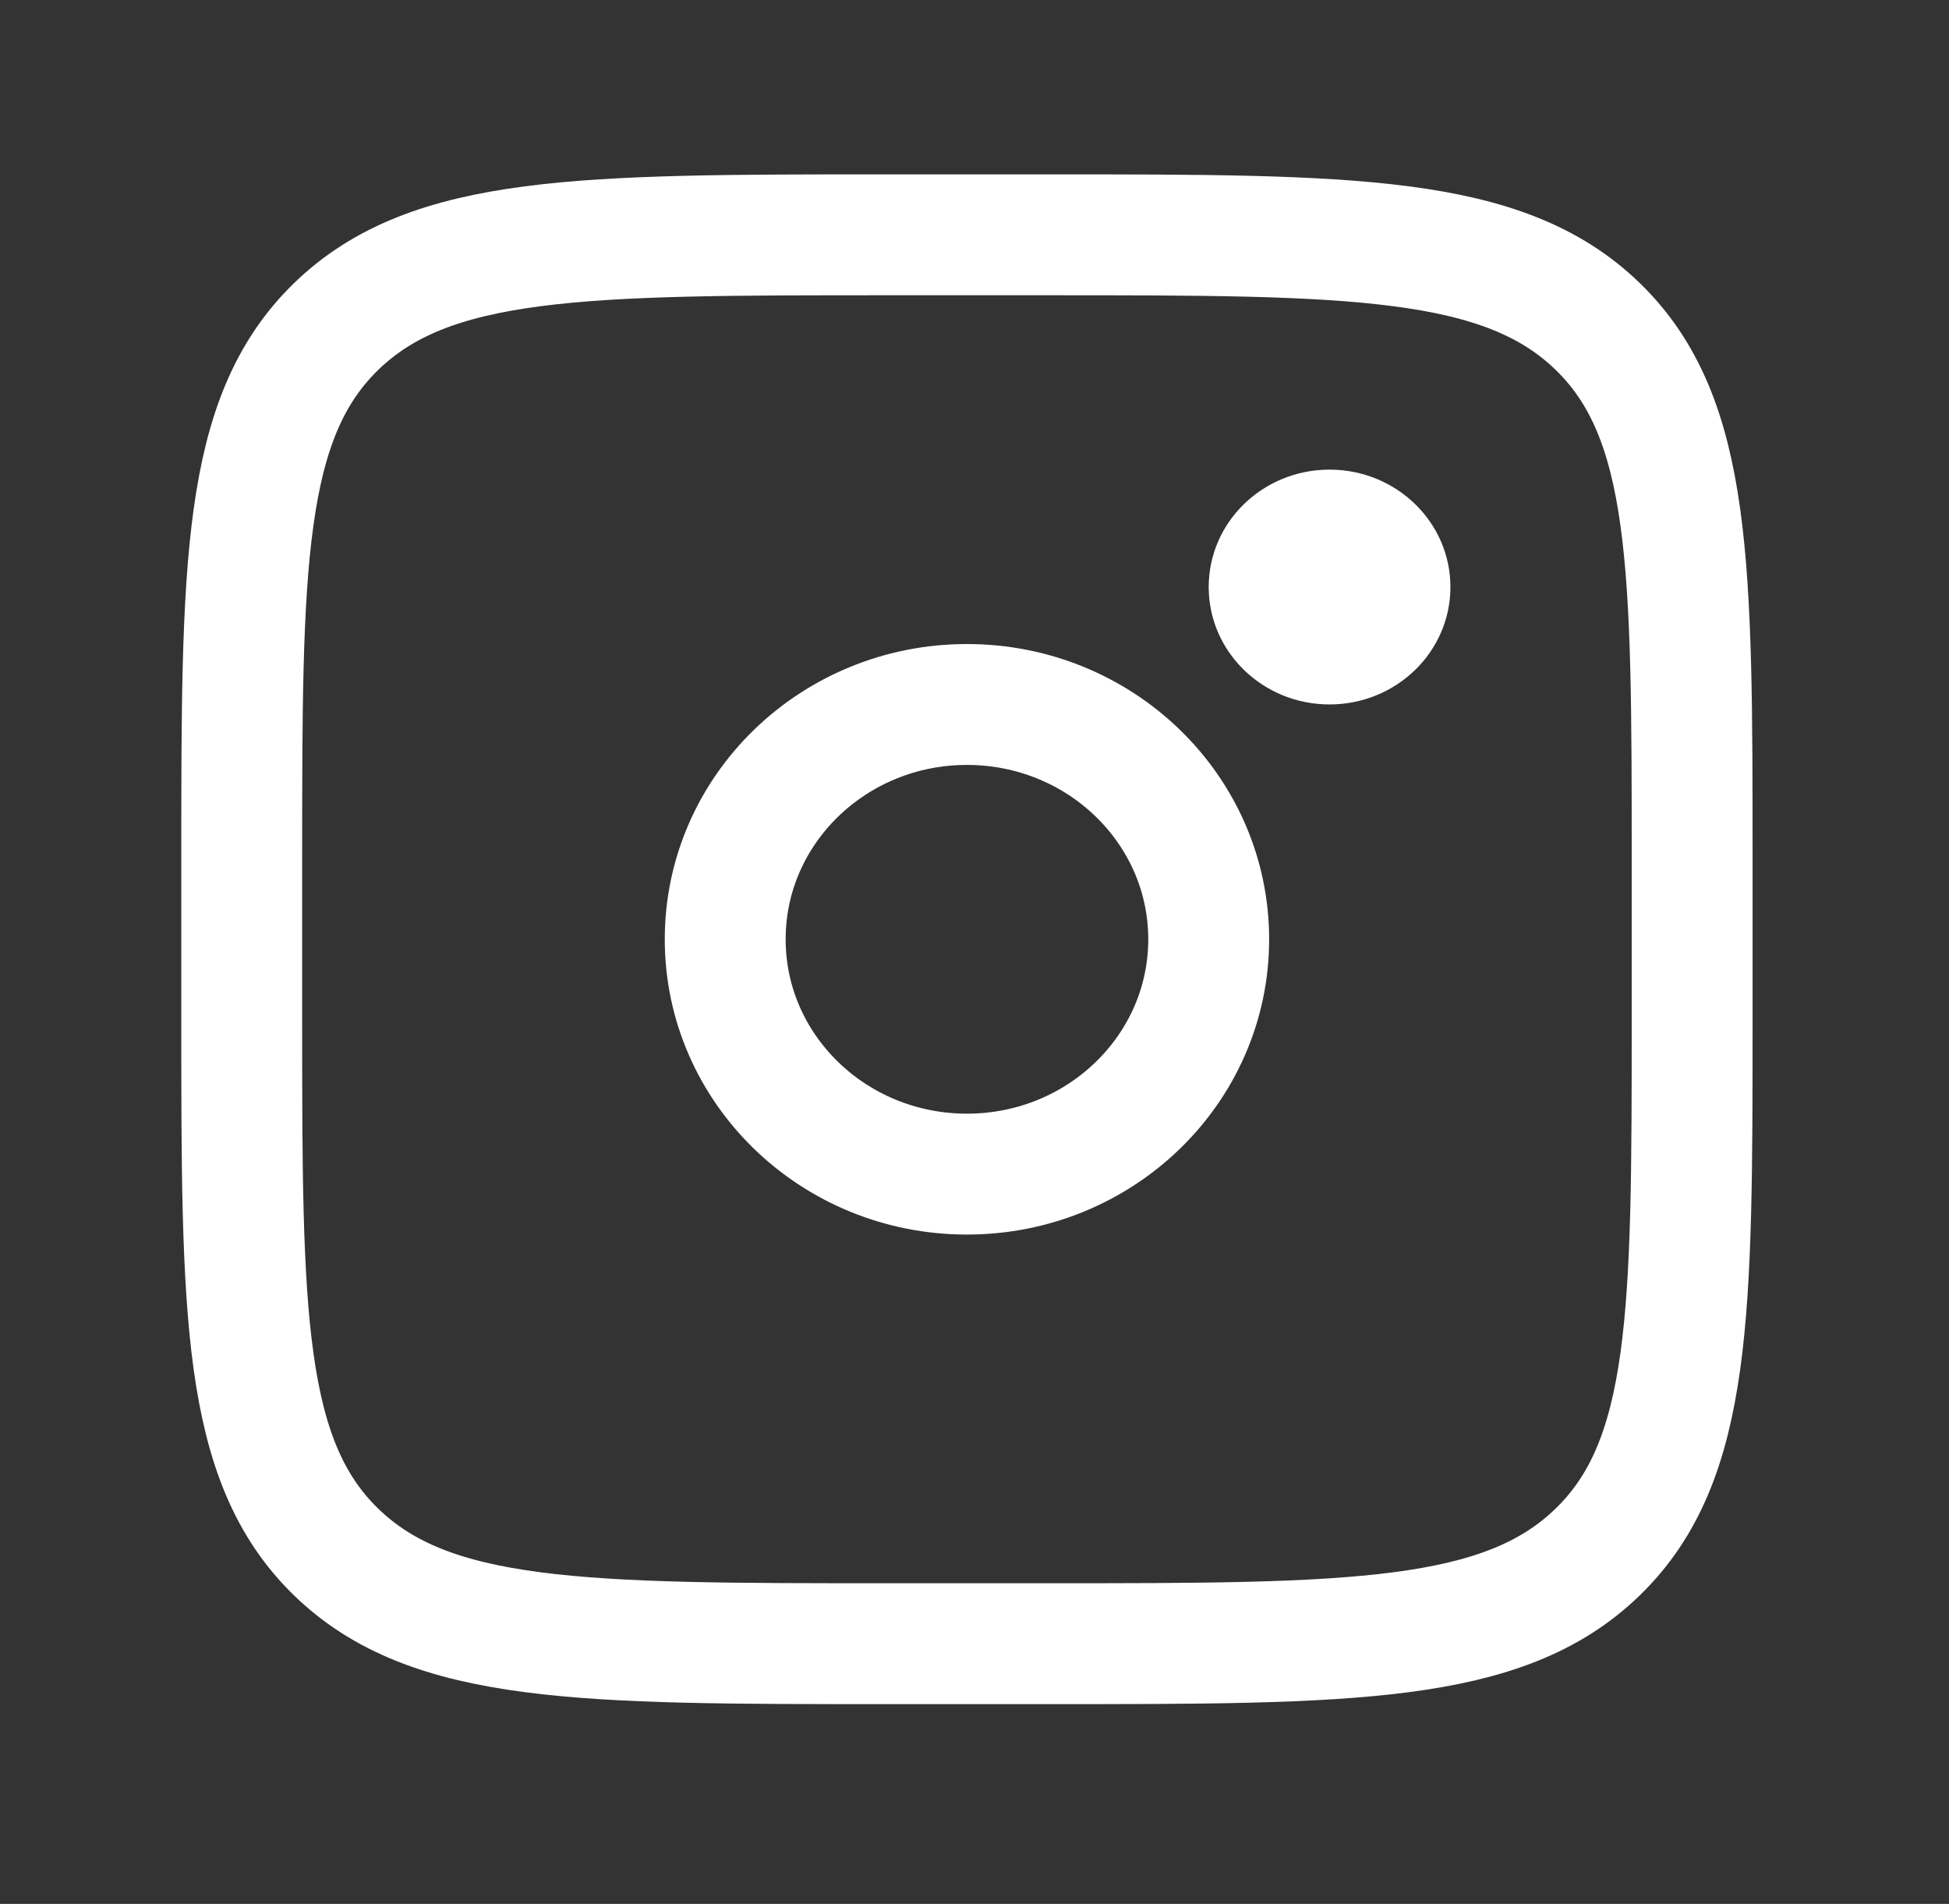
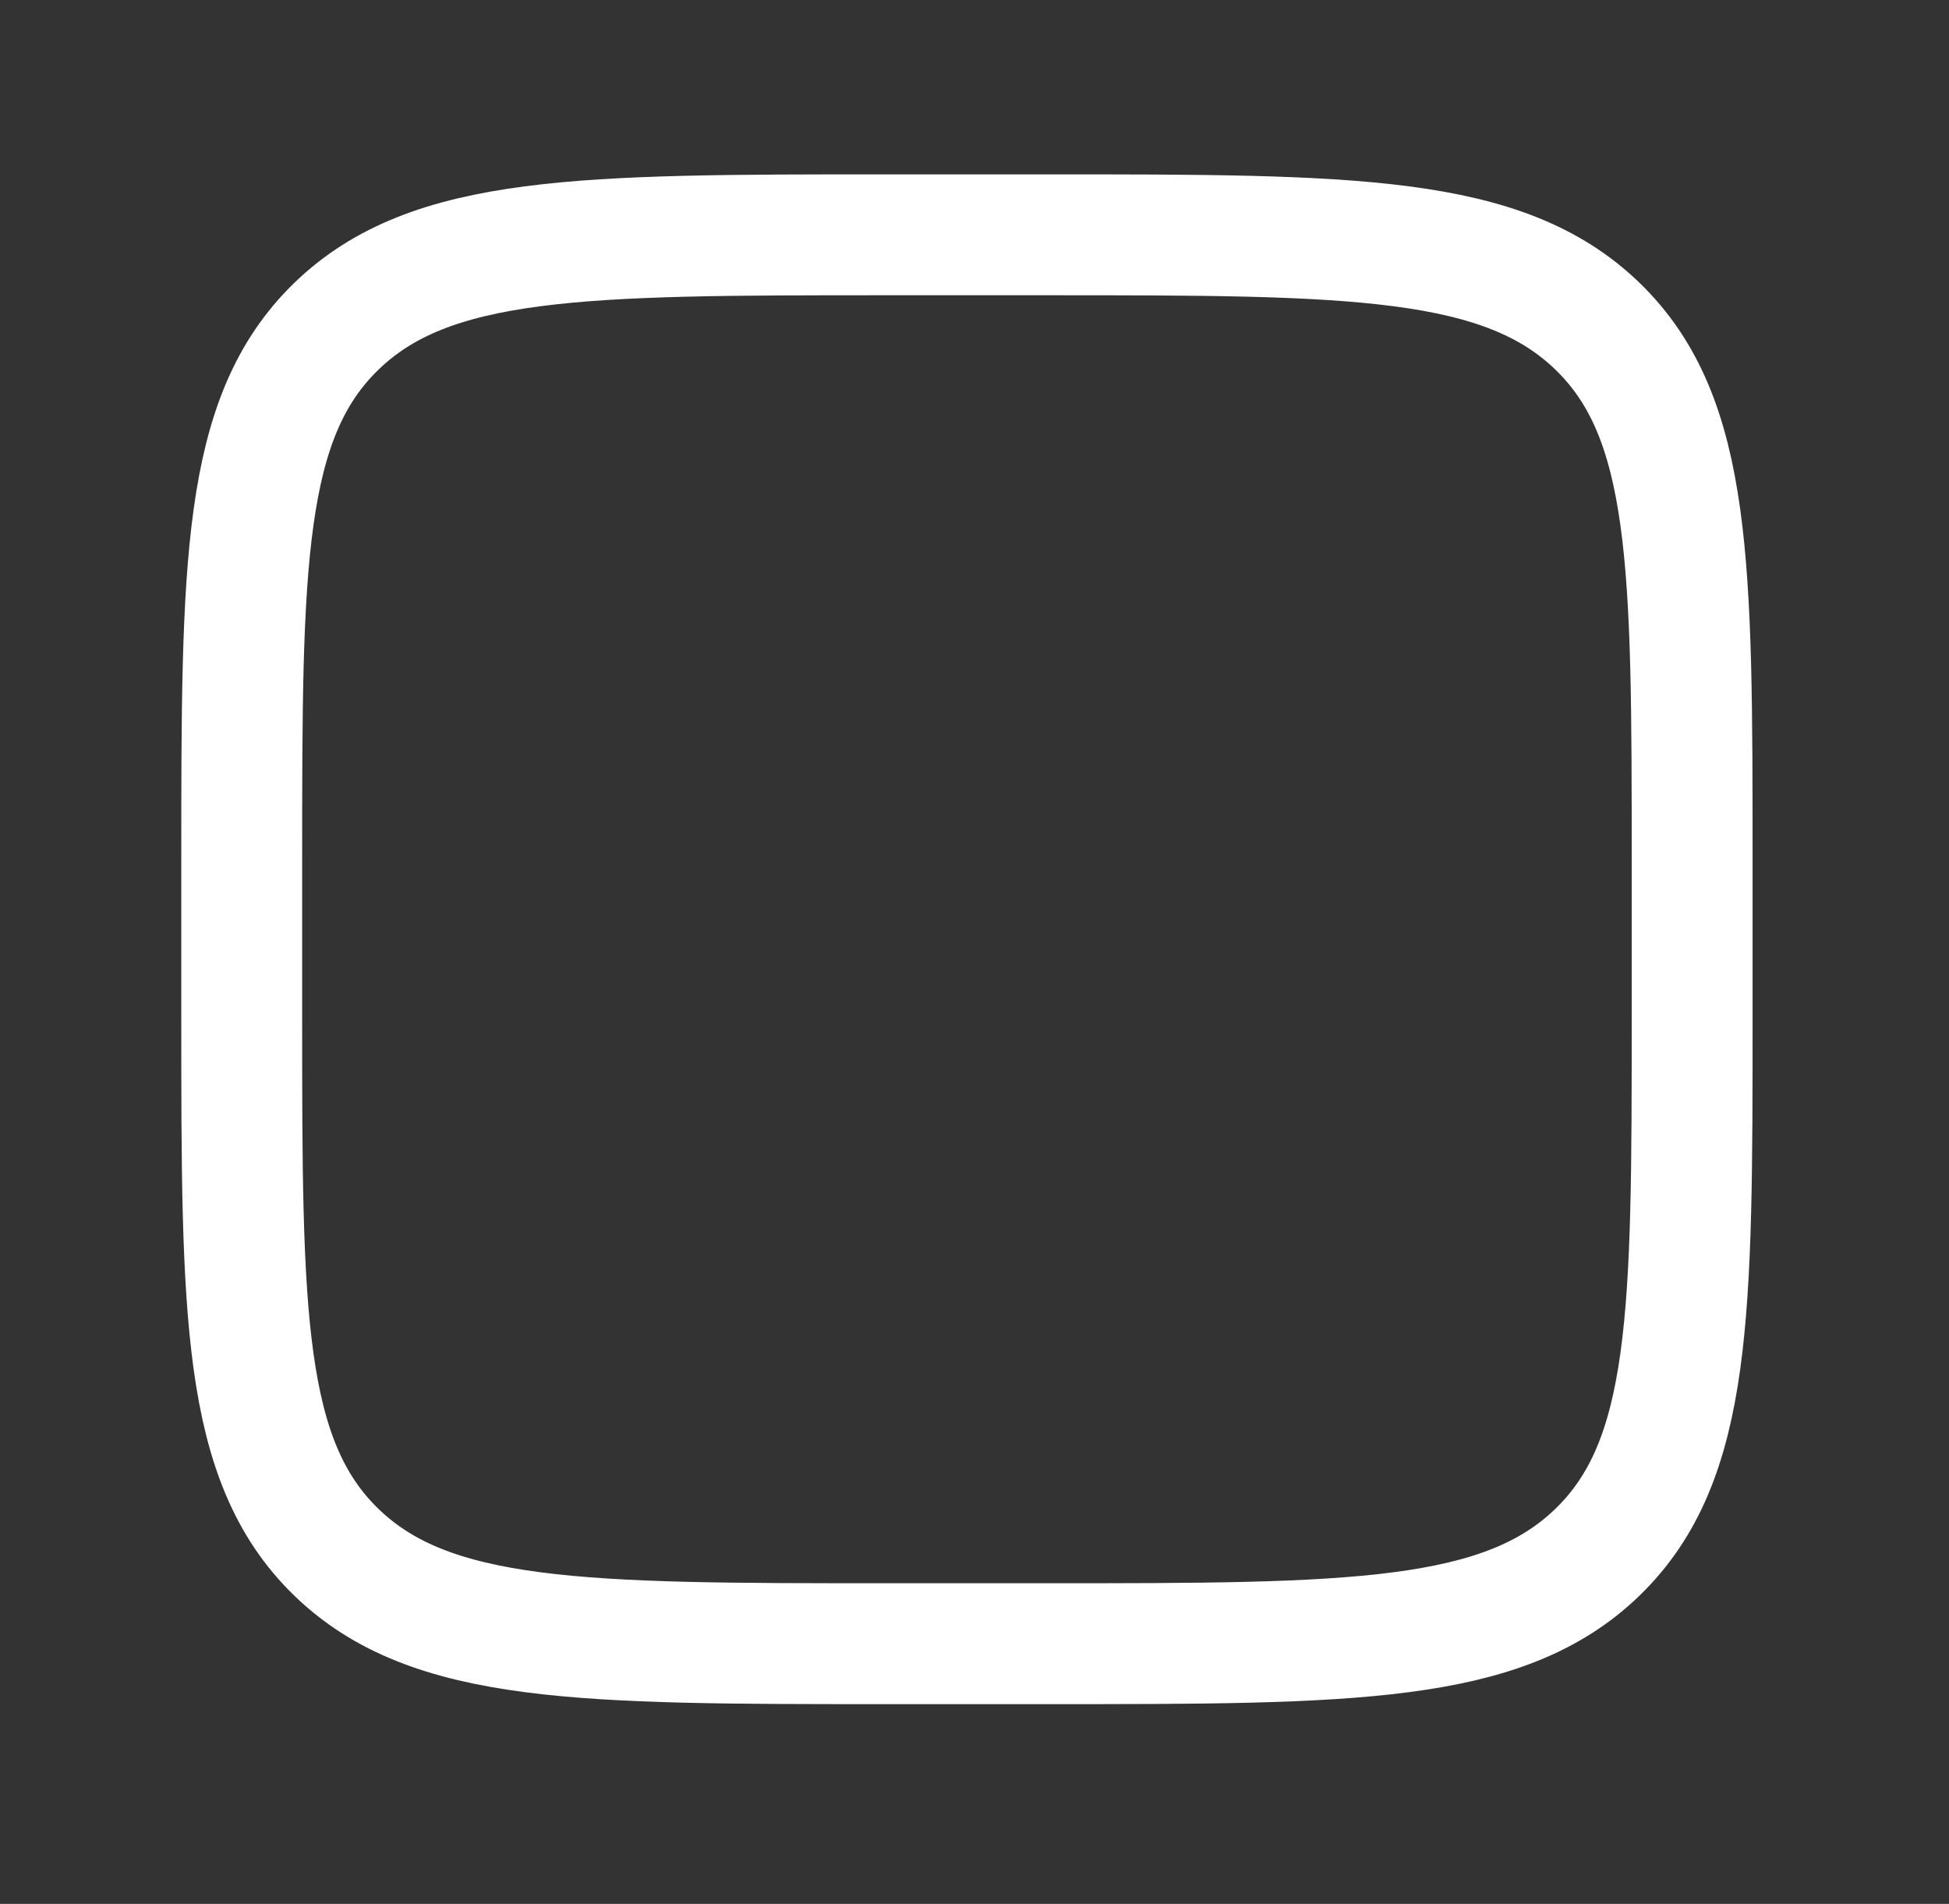
<svg xmlns="http://www.w3.org/2000/svg" width="43" height="42" fill="none">
  <rect width="100%" height="100%" fill="#333333" stroke="none" />
  <path d="M5.333 18.993c0-6.512 0-9.767 2.083-11.79C9.499 5.18 12.85 5.18 19.556 5.18h3.555c6.704 0 10.056 0 12.14 2.023 2.082 2.022 2.082 5.278 2.082 11.79v3.453c0 6.512 0 9.768-2.083 11.79-2.083 2.024-5.435 2.024-12.14 2.024h-3.555c-6.704 0-10.056 0-12.14-2.023-2.082-2.023-2.082-5.28-2.082-11.79v-3.454z" stroke="#fff" stroke-width="2.667" />
-   <path d="M29.333 15.54c1.473 0 2.667-1.16 2.667-2.59 0-1.431-1.194-2.59-2.667-2.59-1.473 0-2.666 1.159-2.666 2.59 0 1.43 1.193 2.59 2.666 2.59z" fill="#fff" />
-   <path d="M21.333 25.901c2.946 0 5.334-2.32 5.334-5.18s-2.388-5.18-5.334-5.18c-2.945 0-5.333 2.32-5.333 5.18s2.388 5.18 5.333 5.18z" stroke="#fff" stroke-width="2.667" />
</svg>